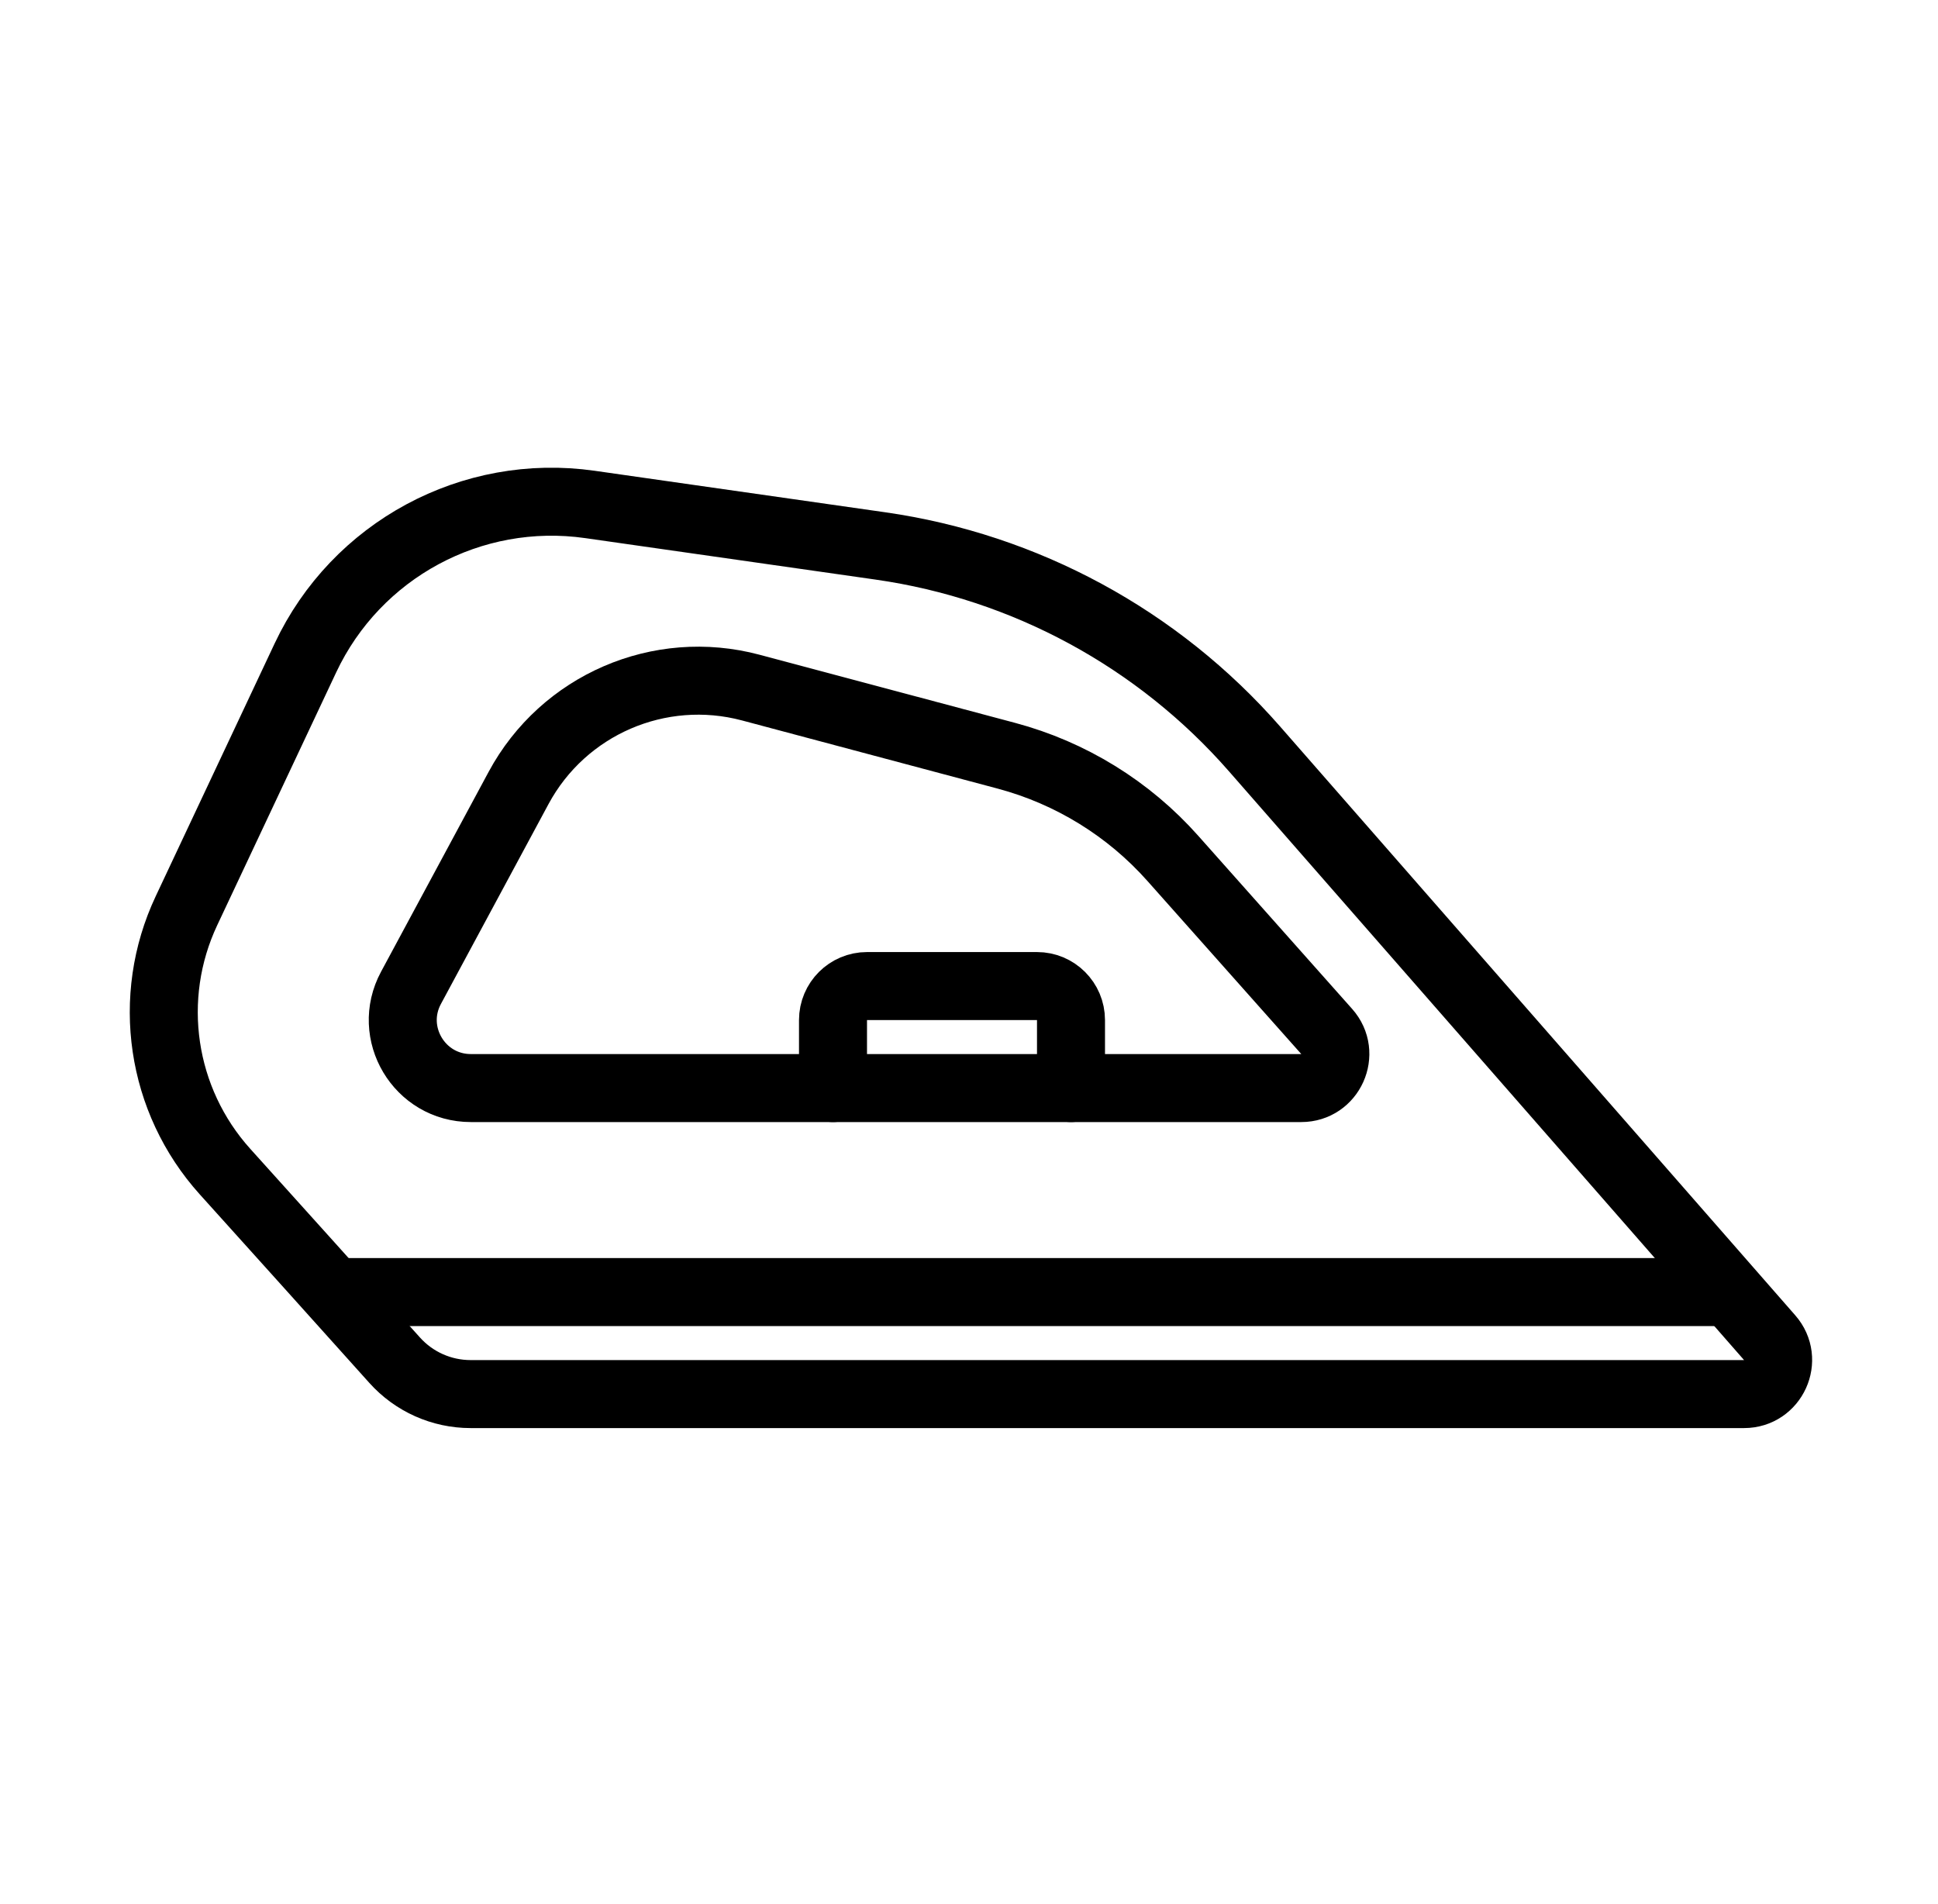
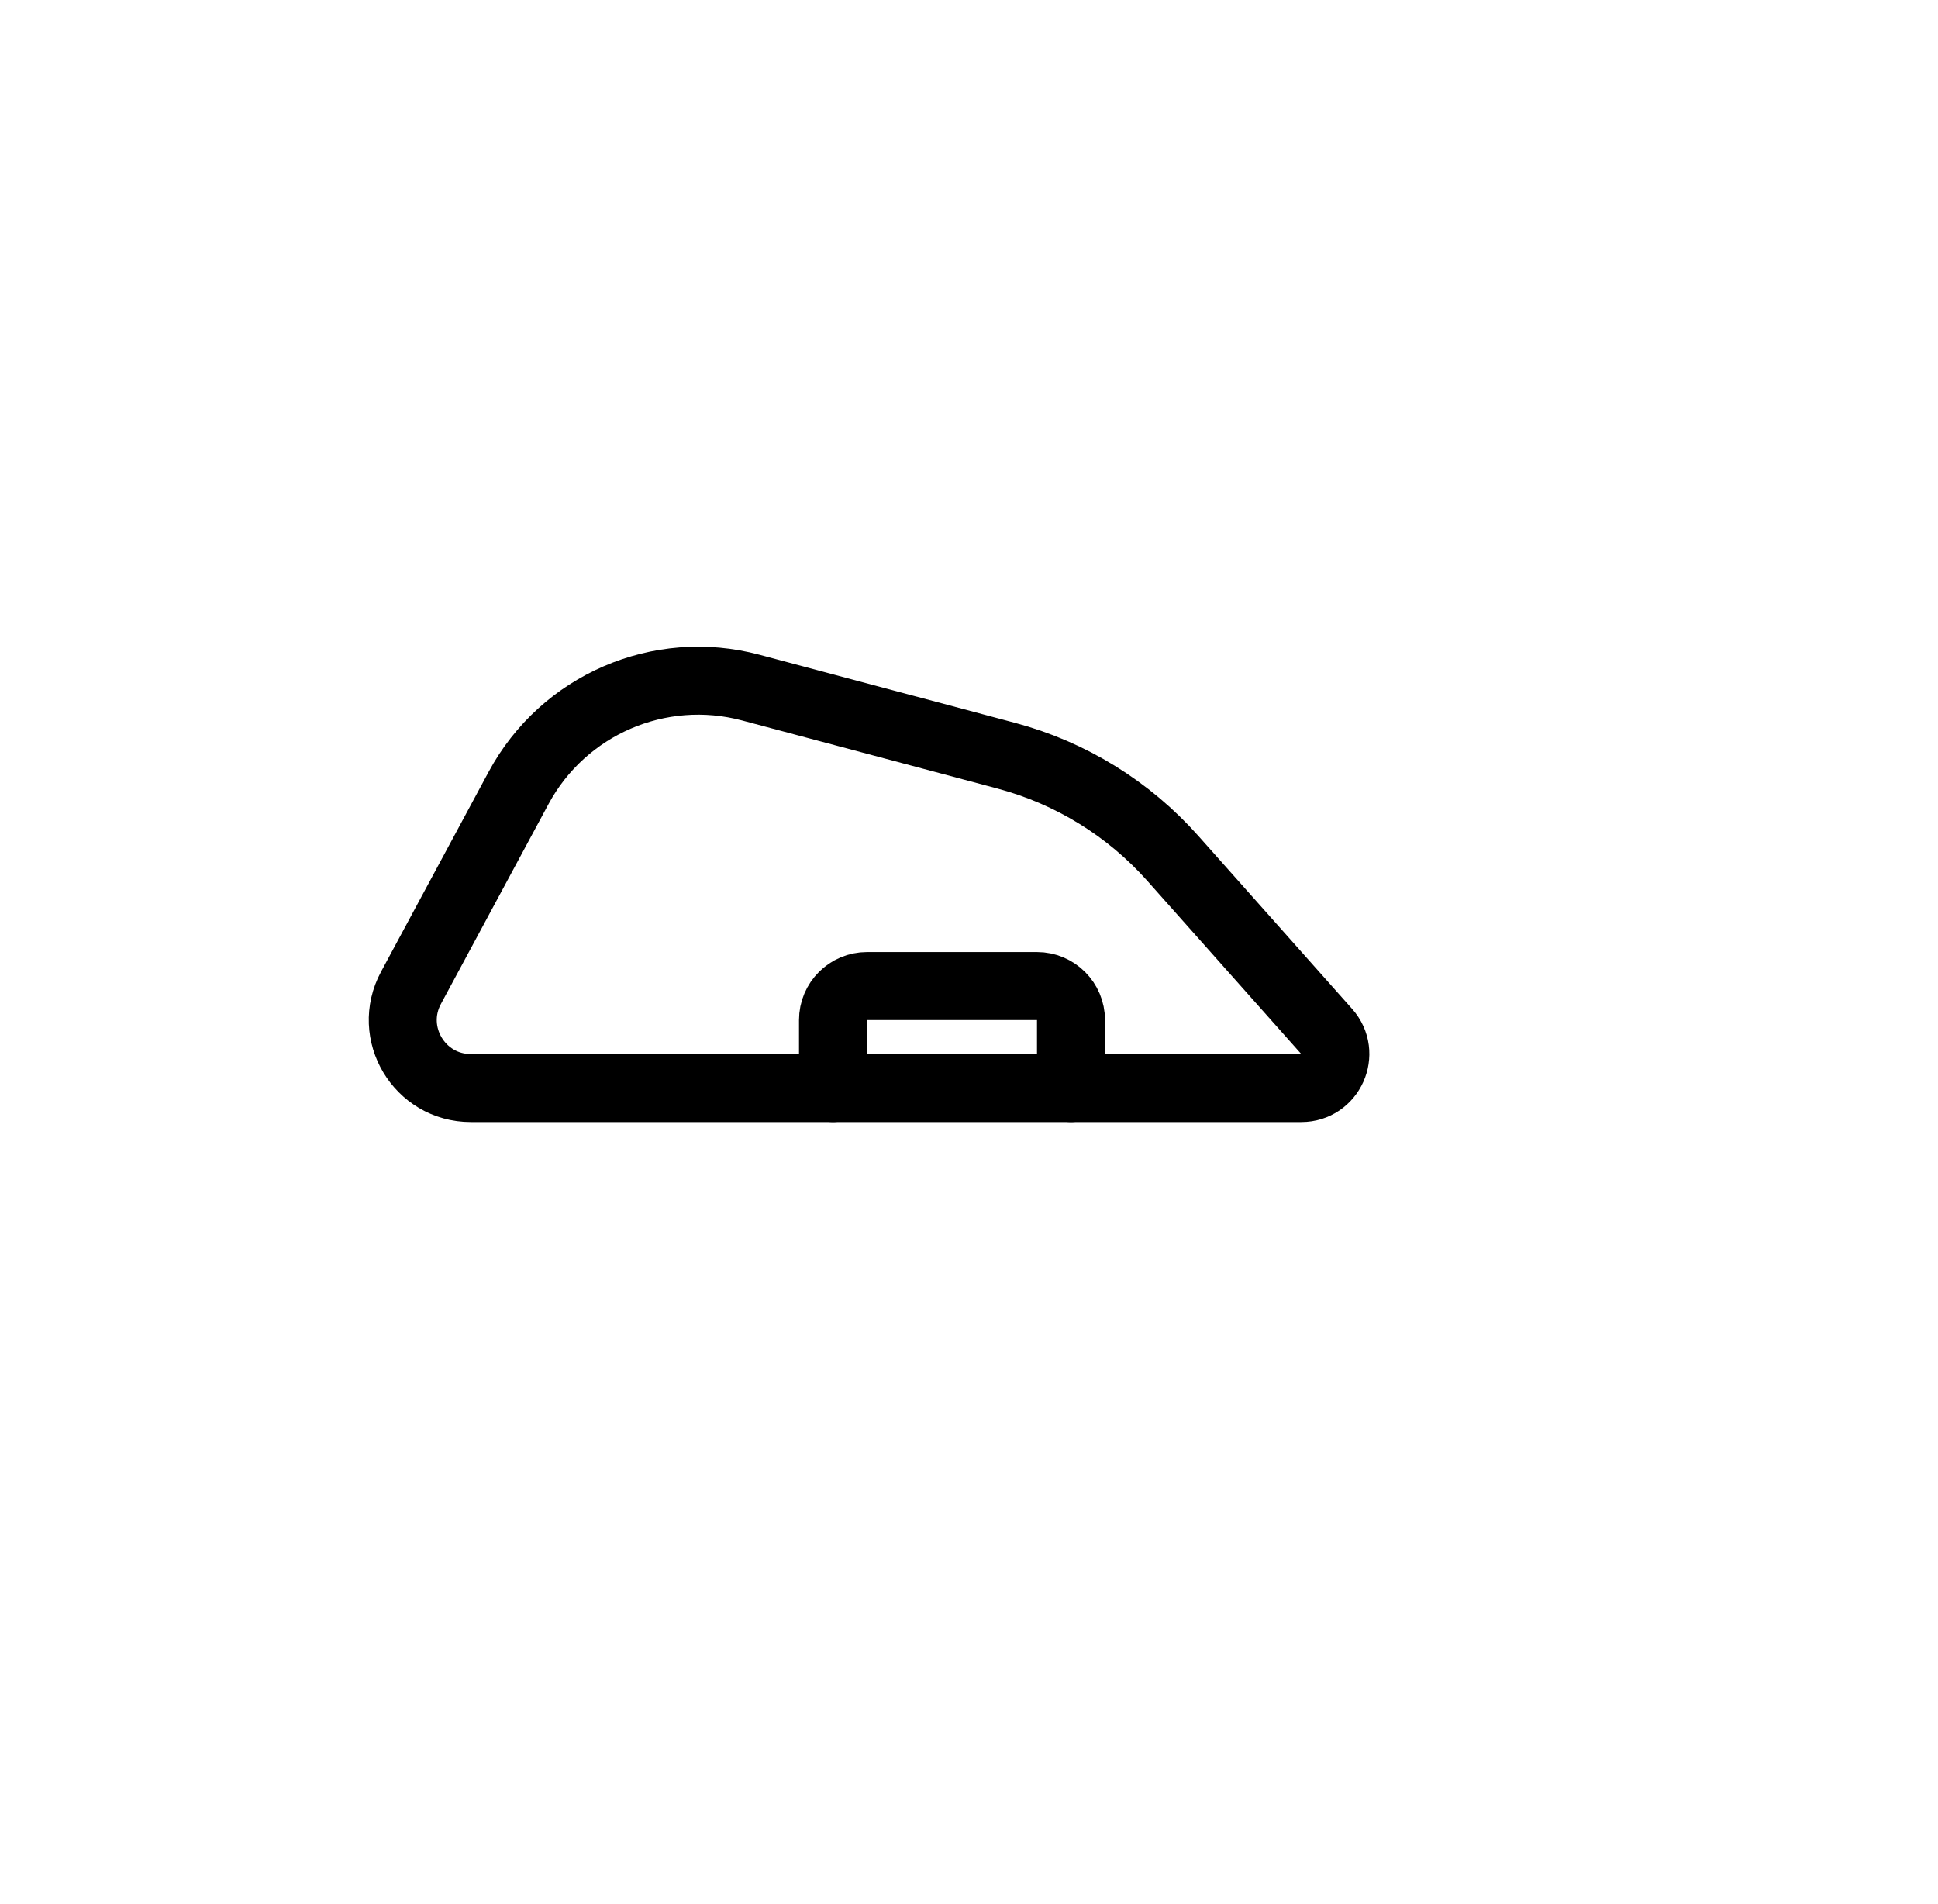
<svg xmlns="http://www.w3.org/2000/svg" width="57" height="56" viewBox="0 0 57 56" fill="none">
-   <path d="M6.619 34.458C8.169 36.178 10.041 38.256 11.606 40.002C12.176 40.638 12.988 41 13.841 41H51.296C52.155 41 52.615 39.988 52.049 39.342L36.895 22.022C34.059 18.782 30.156 16.665 25.894 16.056L17.353 14.836C13.874 14.339 10.479 16.17 8.983 19.349L5.484 26.785C4.282 29.338 4.73 32.362 6.619 34.458Z" stroke="black" stroke-width="2" stroke-linecap="round" />
-   <path d="M10 38H50.5" stroke="black" stroke-width="2" stroke-linecap="round" />
  <path d="M38.273 32H13.848C12.335 32 11.37 30.384 12.088 29.052L15.252 23.174C16.57 20.727 19.396 19.506 22.081 20.222L29.598 22.226C31.491 22.731 33.194 23.781 34.495 25.245L39.021 30.336C39.594 30.98 39.136 32 38.273 32Z" stroke="black" stroke-width="2" stroke-linecap="round" />
  <path d="M24.5 32V30C24.5 29.448 24.948 29 25.5 29H30.5C31.052 29 31.5 29.448 31.5 30V32" stroke="black" stroke-width="2" stroke-linecap="round" />
</svg>